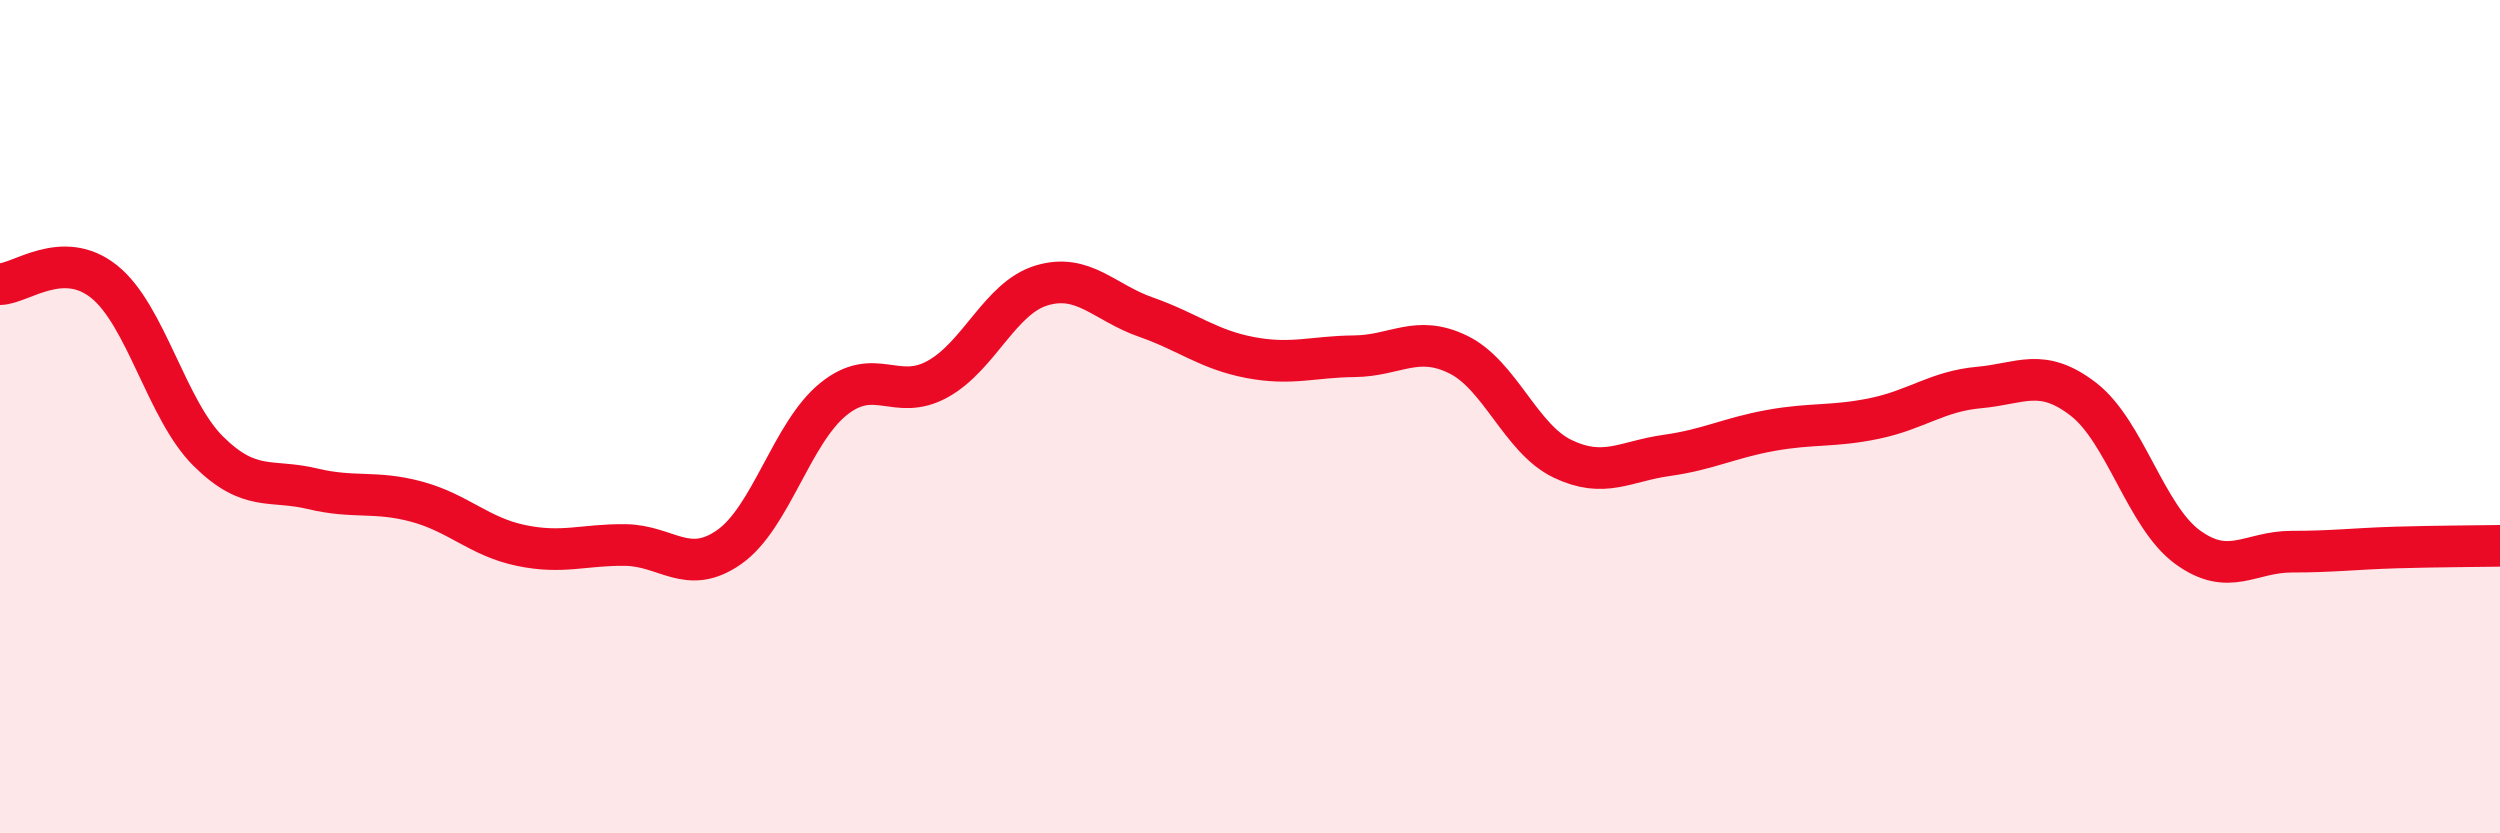
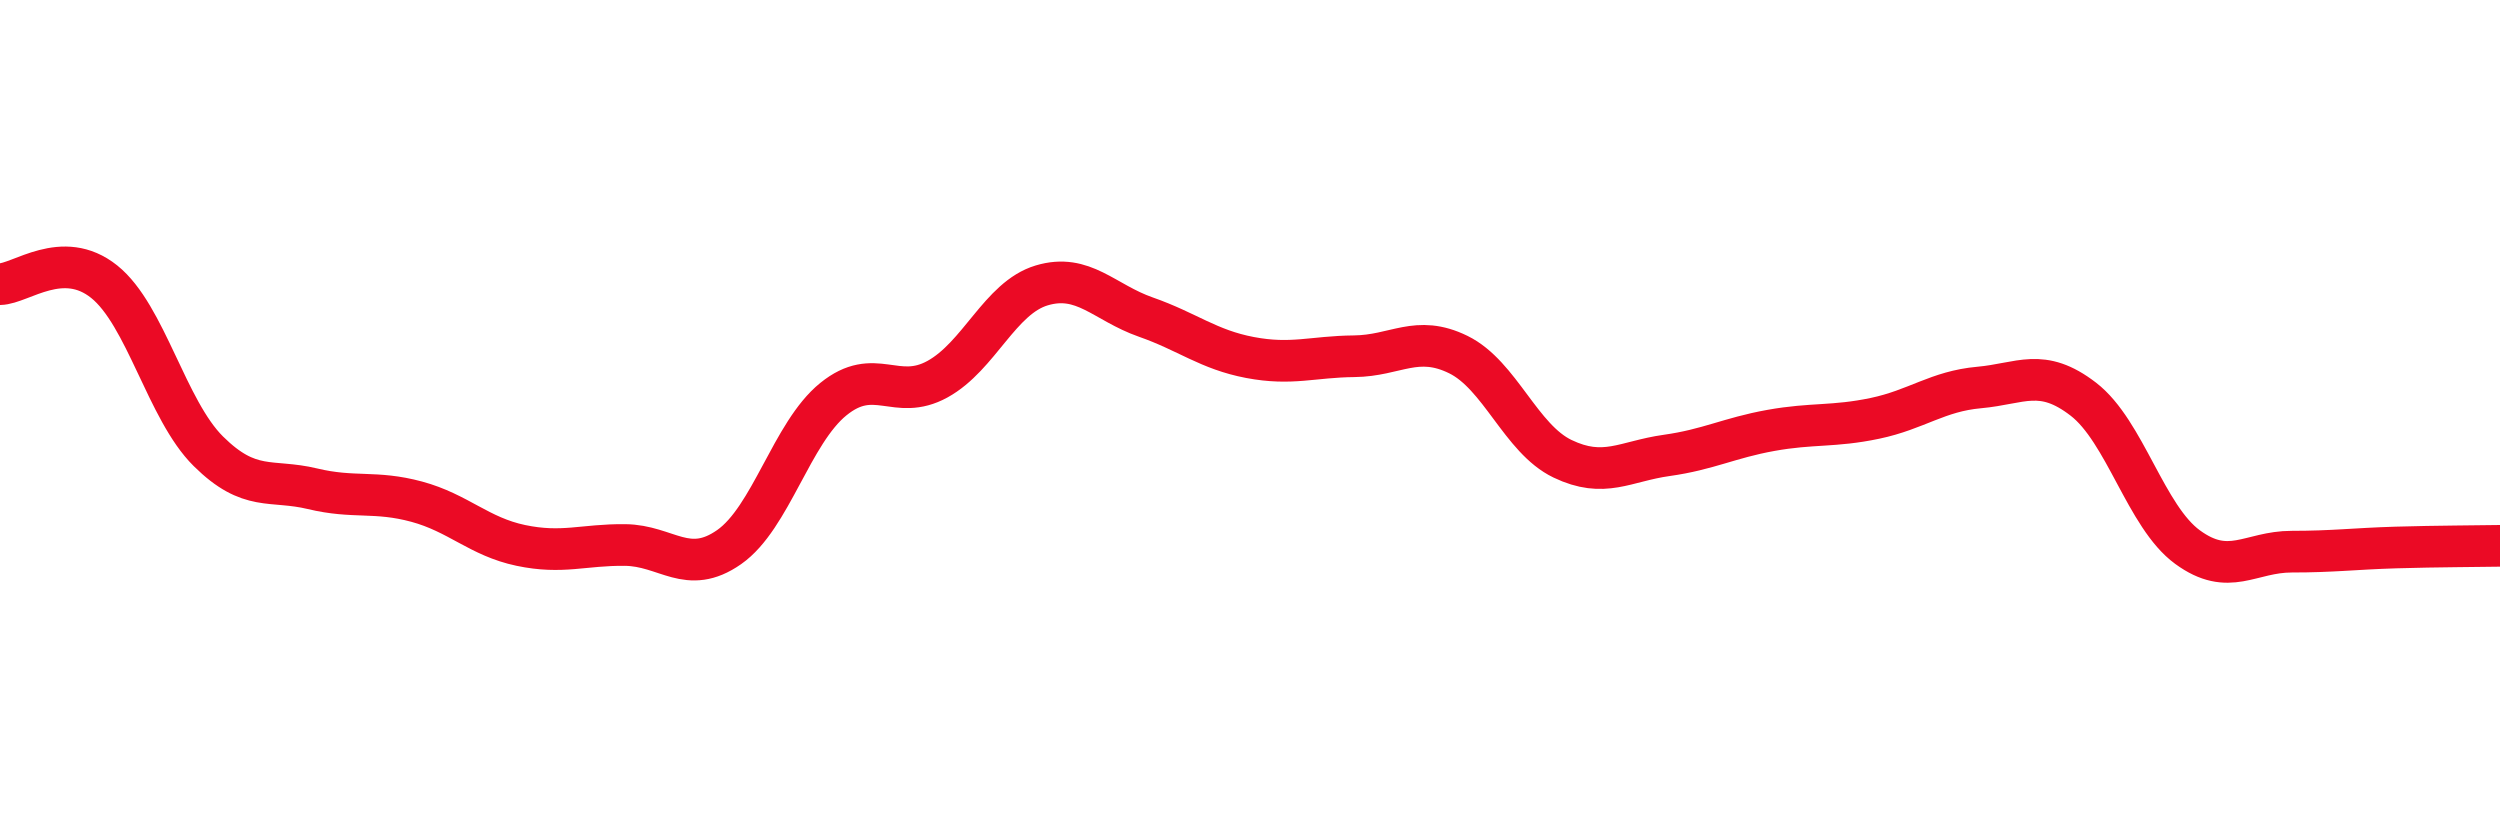
<svg xmlns="http://www.w3.org/2000/svg" width="60" height="20" viewBox="0 0 60 20">
-   <path d="M 0,6.82 C 0.5,6.81 1.5,5.96 2.5,6.76 C 3.5,7.56 4,9.84 5,10.83 C 6,11.82 6.5,11.49 7.5,11.73 C 8.5,11.97 9,11.77 10,12.04 C 11,12.31 11.5,12.88 12.5,13.09 C 13.5,13.3 14,13.07 15,13.08 C 16,13.09 16.5,13.83 17.5,13.13 C 18.5,12.43 19,10.39 20,9.58 C 21,8.77 21.5,9.65 22.5,9.1 C 23.5,8.55 24,7.15 25,6.85 C 26,6.55 26.5,7.26 27.5,7.61 C 28.5,7.96 29,8.39 30,8.58 C 31,8.77 31.5,8.56 32.5,8.55 C 33.5,8.54 34,8.02 35,8.51 C 36,9 36.5,10.53 37.5,11.01 C 38.5,11.49 39,11.07 40,10.93 C 41,10.79 41.5,10.51 42.5,10.33 C 43.5,10.15 44,10.25 45,10.04 C 46,9.83 46.5,9.39 47.5,9.3 C 48.5,9.21 49,8.81 50,9.58 C 51,10.35 51.5,12.4 52.5,13.13 C 53.5,13.86 54,13.24 55,13.24 C 56,13.24 56.5,13.17 57.5,13.14 C 58.5,13.11 59.5,13.11 60,13.1L60 20L0 20Z" fill="#EB0A25" opacity="0.1" stroke-linecap="round" stroke-linejoin="round" />
  <path d="M 0,6.82 C 0.5,6.81 1.5,5.96 2.5,6.76 C 3.5,7.56 4,9.84 5,10.83 C 6,11.82 6.5,11.49 7.5,11.73 C 8.5,11.97 9,11.77 10,12.04 C 11,12.31 11.5,12.88 12.5,13.09 C 13.5,13.3 14,13.07 15,13.08 C 16,13.09 16.5,13.83 17.5,13.13 C 18.5,12.43 19,10.39 20,9.58 C 21,8.77 21.5,9.65 22.5,9.1 C 23.5,8.55 24,7.15 25,6.85 C 26,6.55 26.5,7.26 27.5,7.61 C 28.5,7.96 29,8.39 30,8.58 C 31,8.77 31.5,8.56 32.5,8.55 C 33.5,8.54 34,8.02 35,8.51 C 36,9 36.5,10.53 37.5,11.01 C 38.5,11.49 39,11.07 40,10.93 C 41,10.79 41.5,10.51 42.5,10.33 C 43.5,10.15 44,10.25 45,10.04 C 46,9.83 46.5,9.39 47.5,9.3 C 48.5,9.21 49,8.81 50,9.58 C 51,10.35 51.5,12.4 52.5,13.13 C 53.5,13.86 54,13.24 55,13.24 C 56,13.24 56.5,13.17 57.5,13.14 C 58.5,13.11 59.5,13.11 60,13.1" stroke="#EB0A25" stroke-width="1" fill="none" stroke-linecap="round" stroke-linejoin="round" />
</svg>